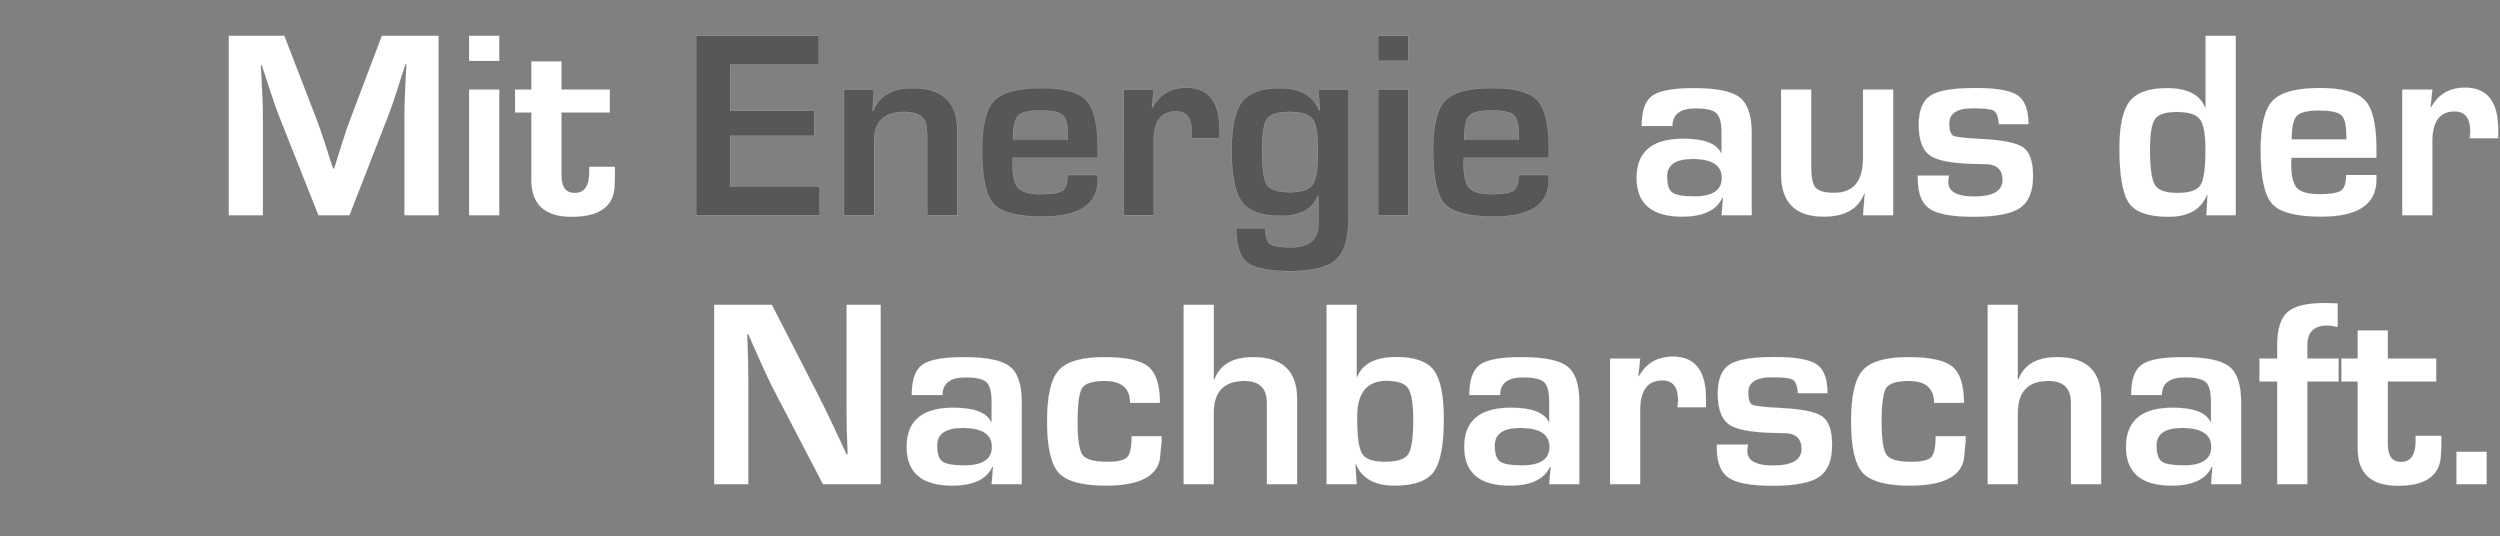
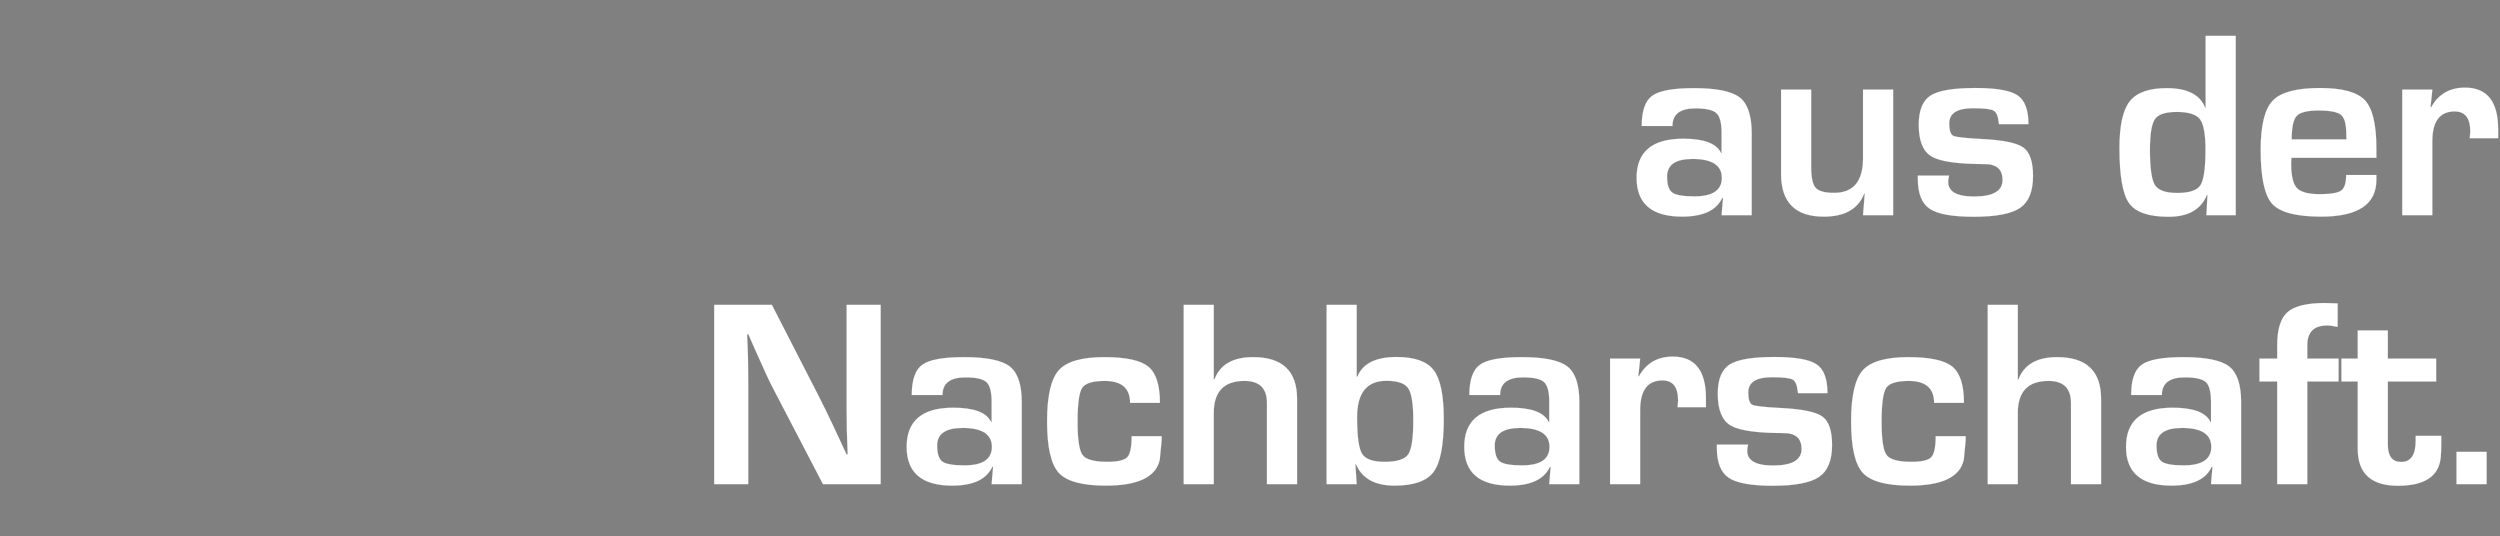
<svg xmlns="http://www.w3.org/2000/svg" width="242.48" height="52" viewBox="0 0 242.48 52">
  <rect x="0" y="0" width="242.48" height="52" fill="#808080" stroke="none" />
  <g fill="#fff" stroke="#fff">
-     <path d="M42.531 3.48v17.39h-3.3v-9.479q0-1.134.064-2.573l.064-1.3.064-1.287h-.102l-.395 1.21-.383 1.21q-.535 1.632-.828 2.409l-3.822 9.81h-3.007l-3.86-9.734q-.318-.802-.84-2.408l-.396-1.21-.395-1.198h-.102l.064 1.262.064 1.274q.076 1.478.076 2.535v9.479h-3.3V3.48h5.377l3.109 8.051q.318.841.84 2.408l.383 1.21.395 1.198h.114l.37-1.197.382-1.198q.471-1.516.815-2.395l3.058-8.078zM48.417 3.48v2.433H45.5V3.479zm0 5.21v12.18H45.5V8.69zM59.145 8.69v2.217h-4.689v6.115q0 1.695 1.287 1.695 1.414 0 1.414-2.051v-.484h2.485v.611q0 .84-.051 1.44-.242 2.79-4.154 2.79-3.898 0-3.898-3.58v-6.536h-1.58V8.69h1.58V5.964h2.917V8.69z" stroke-width=".013" />
-   </g>
+     </g>
  <g fill="#575756" stroke="#fff">
-     <path d="M70.815 6.257v4.484h8.154v2.434h-8.154v4.918h8.676v2.777H67.515V3.48h11.9v2.777zM81.861 8.69h2.892l-.115 2.051.064.013q.854-2.204 3.822-2.204 4.32 0 4.32 4.026v8.294h-2.918v-7.798l-.064-.853q-.204-1.363-2.14-1.363-2.943 0-2.943 2.79v7.224H81.86zM103.545 16.971h2.93v.472q0 3.567-5.35 3.567-3.632 0-4.753-1.236-1.12-1.236-1.12-5.236 0-3.555 1.171-4.778 1.172-1.223 4.574-1.223 3.262 0 4.37 1.191 1.108 1.192 1.108 4.683v.891h-8.243q-.025.408-.025.536 0 1.796.554 2.395t2.21.599q1.606 0 2.09-.35.484-.351.484-1.51zm.026-3.452l-.013-.484q0-1.453-.503-1.886-.504-.433-2.185-.433-1.631 0-2.122.522-.49.523-.49 2.28zM108.985 8.69h2.918l-.178 1.707.063.013q1.045-1.911 3.287-1.911 3.21 0 3.21 4.051v.854h-2.751q.05-.497.05-.65 0-1.949-1.515-1.949-2.166 0-2.166 2.892v7.173h-2.918zM130.797 8.69V21.1q0 2.98-1.204 4.089-1.204 1.108-4.44 1.108-3.134 0-4.192-.84-1.057-.841-1.057-3.326h2.828q0 1.185.446 1.523.446.337 1.988.337 2.713 0 2.713-2.242v-2.74l-.063-.012q-.777 1.95-3.568 1.95-2.764 0-3.777-1.338-1.013-1.338-1.013-4.995 0-3.44 1.013-4.752 1.013-1.312 3.675-1.312 2.905 0 3.81 2.153h.064l-.14-2.013zm-5.746 2.166q-1.682 0-2.16.682-.477.681-.477 3.102 0 2.573.478 3.287.477.713 2.197.713 1.72 0 2.23-.732.51-.733.51-3.243 0-2.408-.51-3.108-.51-.701-2.268-.701zM136.581 3.48v2.433h-2.917V3.479zm0 5.21v12.18h-2.917V8.69zM147.296 16.971h2.93v.472q0 3.567-5.35 3.567-3.632 0-4.753-1.236t-1.121-5.236q0-3.555 1.172-4.778 1.172-1.223 4.574-1.223 3.261 0 4.37 1.191 1.108 1.192 1.108 4.683v.891h-8.243q-.025.408-.025.536 0 1.796.554 2.395t2.21.599q1.606 0 2.09-.35.484-.351.484-1.51zm.025-3.452l-.012-.484q0-1.453-.504-1.886-.503-.433-2.185-.433-1.63 0-2.12.522-.491.523-.491 2.28z" stroke-width=".013" />
-   </g>
+     </g>
  <g fill="#fff" stroke="#fff">
    <path d="M162.215 12.22h-2.981q0-2.192 1.019-2.931 1.02-.739 4.039-.739 3.287 0 4.446.905 1.16.904 1.16 3.452v7.963h-2.918l.14-1.669-.076-.013q-.841 1.822-3.886 1.822-4.421 0-4.421-3.758 0-3.797 4.523-3.797 3.02 0 3.669 1.389h.05v-1.975q0-1.427-.496-1.892-.497-.465-2.039-.465-2.23 0-2.23 1.707zm1.95 3.197q-2.472 0-2.472 1.707 0 1.185.51 1.555.509.37 2.14.37 2.662 0 2.662-1.797 0-1.835-2.84-1.835zM183.619 8.69v12.18H180.7l.166-2.09-.051-.012q-.854 2.242-3.924 2.242-4.14 0-4.14-4.14V8.69h2.917v7.479q0 1.554.433 2.045.433.49 1.796.49 2.803 0 2.803-3.363V8.69zM196.741 12.04h-2.853l-.039-.228q-.089-.88-.503-1.096-.414-.217-2.006-.217-2.281 0-2.281 1.478 0 1.007.401 1.198.402.19 2.72.306 3.122.152 4.065.828.942.675.942 2.764 0 2.23-1.255 3.09-1.254.86-4.503.86-3.122 0-4.268-.777-1.147-.777-1.147-2.905v-.306h3.032q-.063.255-.076.408-.179 1.618 2.497 1.618 2.765 0 2.765-1.605 0-1.542-1.733-1.542-3.911 0-5.154-.739-1.242-.739-1.242-3.07 0-2.09 1.134-2.829 1.134-.739 4.357-.739 3.045 0 4.096.714 1.051.713 1.051 2.79zM216.846 3.48v17.39h-2.841l.102-1.962-.051-.013q-.854 2.128-3.72 2.128-2.893 0-3.829-1.319-.936-1.318-.936-5.357 0-3.262 1.006-4.53 1.007-1.267 3.58-1.267 2.981 0 3.72 1.886l.051-.013V3.479zm-5.72 7.376q-1.631 0-2.115.694-.485.695-.485 2.988 0 2.65.485 3.414.484.765 2.165.765 1.759 0 2.25-.752.49-.752.49-3.465 0-2.243-.542-2.943-.541-.701-2.249-.701zM227.56 16.971h2.93v.472q0 3.567-5.35 3.567-3.631 0-4.752-1.236t-1.121-5.236q0-3.555 1.172-4.778 1.172-1.223 4.574-1.223 3.261 0 4.37 1.191 1.108 1.192 1.108 4.683v.891h-8.243q-.026.408-.026.536 0 1.796.555 2.395.554.599 2.21.599 1.605 0 2.09-.35.484-.351.484-1.51zm.026-3.452l-.013-.484q0-1.453-.503-1.886-.503-.433-2.185-.433-1.63 0-2.121.522-.49.523-.49 2.28zM233 8.69h2.918l-.178 1.707.064.013Q236.848 8.5 239.09 8.5q3.21 0 3.21 4.051v.854h-2.752q.051-.497.051-.65 0-1.949-1.516-1.949-2.166 0-2.166 2.892v7.173h-2.917z" stroke-width=".013" />
  </g>
  <g fill="#fff" stroke="#fff">
    <path d="M85.416 29.57v17.39h-5.593l-4.97-9.543q-.369-.713-1.159-2.497l-.56-1.248-.548-1.249h-.127l.05 1.147.039 1.134.025 2.28v9.976h-3.3V29.57h5.593l4.523 8.816q.6 1.172 1.389 2.84l.663 1.415.662 1.427h.115l-.039-1.121-.038-1.121-.025-2.243V29.57zM91.416 38.31h-2.981q0-2.192 1.02-2.931 1.019-.739 4.038-.739 3.287 0 4.446.905 1.16.904 1.16 3.452v7.963H96.18l.14-1.669-.076-.013q-.84 1.822-3.886 1.822-4.42 0-4.42-3.758 0-3.797 4.522-3.797 3.02 0 3.67 1.389h.05v-1.975q0-1.427-.497-1.892-.497-.465-2.038-.465-2.23 0-2.23 1.707zm1.95 3.197q-2.472 0-2.472 1.707 0 1.185.51 1.555.51.37 2.14.37 2.663 0 2.663-1.797 0-1.835-2.841-1.835zM109.763 42.31h2.904v.42l-.178 1.848q-.535 2.522-5.224 2.522-3.44 0-4.573-1.242-1.134-1.242-1.134-5 0-3.67 1.134-4.944 1.133-1.274 4.408-1.274 3.16 0 4.28.924 1.122.923 1.122 3.51h-2.892q0-2.128-2.46-2.128-1.745 0-2.19.675-.447.676-.447 3.313 0 2.548.491 3.204.49.656 2.402.656 1.503 0 1.93-.452.427-.452.427-2.032zM117.725 29.57v7.223l.064.013q.815-2.166 3.746-2.166 4.268 0 4.268 4.039v8.281h-2.918V39.086q0-2.14-2.178-2.14-2.982 0-2.982 3.096v6.918h-2.917V29.57zM128.67 46.96V29.57h2.917v6.956l.064.025q.751-1.924 3.809-1.924 2.625 0 3.6 1.28.974 1.281.974 4.746 0 3.784-.988 5.116-.987 1.331-3.79 1.331-2.841 0-3.733-2.064h-.064l.128 1.924zm5.796-10.027q-2.84 0-2.84 3.53 0 2.764.483 3.548.484.783 2.192.783 1.783 0 2.28-.72.497-.72.497-3.293 0-2.395-.49-3.122-.491-.726-2.122-.726zM145.5 38.31h-2.982q0-2.192 1.02-2.931 1.019-.739 4.038-.739 3.287 0 4.447.905 1.159.904 1.159 3.452v7.963h-2.918l.14-1.669-.076-.013q-.84 1.822-3.886 1.822-4.42 0-4.42-3.758 0-3.797 4.522-3.797 3.02 0 3.67 1.389h.05v-1.975q0-1.427-.496-1.892-.497-.465-2.039-.465-2.23 0-2.23 1.707zm1.949 3.197q-2.472 0-2.472 1.707 0 1.185.51 1.555.51.37 2.14.37 2.663 0 2.663-1.797 0-1.835-2.841-1.835zM156.163 34.78h2.918l-.179 1.707.064.013q1.045-1.911 3.287-1.911 3.21 0 3.21 4.051v.854h-2.751q.05-.497.05-.65 0-1.949-1.515-1.949-2.166 0-2.166 2.892v7.173h-2.918zM177.249 38.13h-2.854l-.038-.228q-.09-.88-.504-1.096-.414-.217-2.006-.217-2.28 0-2.28 1.478 0 1.007.4 1.198.402.19 2.72.306 3.122.152 4.065.828.943.675.943 2.764 0 2.23-1.255 3.09-1.255.86-4.504.86-3.122 0-4.268-.777-1.147-.777-1.147-2.905v-.306h3.032q-.063.255-.076.408-.178 1.618 2.497 1.618 2.765 0 2.765-1.605 0-1.542-1.733-1.542-3.911 0-5.153-.739-1.243-.739-1.243-3.07 0-2.09 1.134-2.829 1.134-.739 4.357-.739 3.045 0 4.097.714 1.05.713 1.05 2.79zM187.747 42.31h2.905v.42l-.179 1.848q-.535 2.522-5.223 2.522-3.44 0-4.574-1.242t-1.134-5q0-3.67 1.134-4.944t4.408-1.274q3.16 0 4.28.924 1.122.923 1.122 3.51h-2.892q0-2.128-2.459-2.128-1.745 0-2.191.675-.446.676-.446 3.313 0 2.548.49 3.204.49.656 2.402.656 1.503 0 1.93-.452.427-.452.427-2.032zM195.71 29.57v7.223l.063.013q.816-2.166 3.746-2.166 4.268 0 4.268 4.039v8.281h-2.918V39.086q0-2.14-2.178-2.14-2.981 0-2.981 3.096v6.918h-2.918V29.57zM209.686 38.31h-2.981q0-2.192 1.019-2.931 1.019-.739 4.038-.739 3.288 0 4.447.905 1.16.904 1.16 3.452v7.963h-2.918l.14-1.669-.077-.013q-.84 1.822-3.885 1.822-4.421 0-4.421-3.758 0-3.797 4.522-3.797 3.02 0 3.67 1.389h.05v-1.975q0-1.427-.496-1.892-.497-.465-2.039-.465-2.23 0-2.23 1.707zm1.95 3.197q-2.473 0-2.473 1.707 0 1.185.51 1.555.51.37 2.14.37 2.663 0 2.663-1.797 0-1.835-2.84-1.835zM220.872 46.96v-9.963h-1.72V34.78h1.72v-1.3q0-2.318 1-3.204 1-.885 3.625-.885.446 0 1.235.038v2.28q-.598-.14-1.019-.14-1.924 0-1.924 1.912v1.3h3.033v2.216h-3.033v9.963zM236.288 34.78v2.217h-4.689v6.115q0 1.695 1.287 1.695 1.414 0 1.414-2.051v-.484h2.485v.611q0 .84-.051 1.44-.242 2.79-4.154 2.79-3.898 0-3.898-3.58v-6.536h-1.58V34.78h1.58v-2.726h2.917v2.726zM241.18 43.826v3.134h-2.917v-3.134z" stroke-width=".013" />
  </g>
</svg>